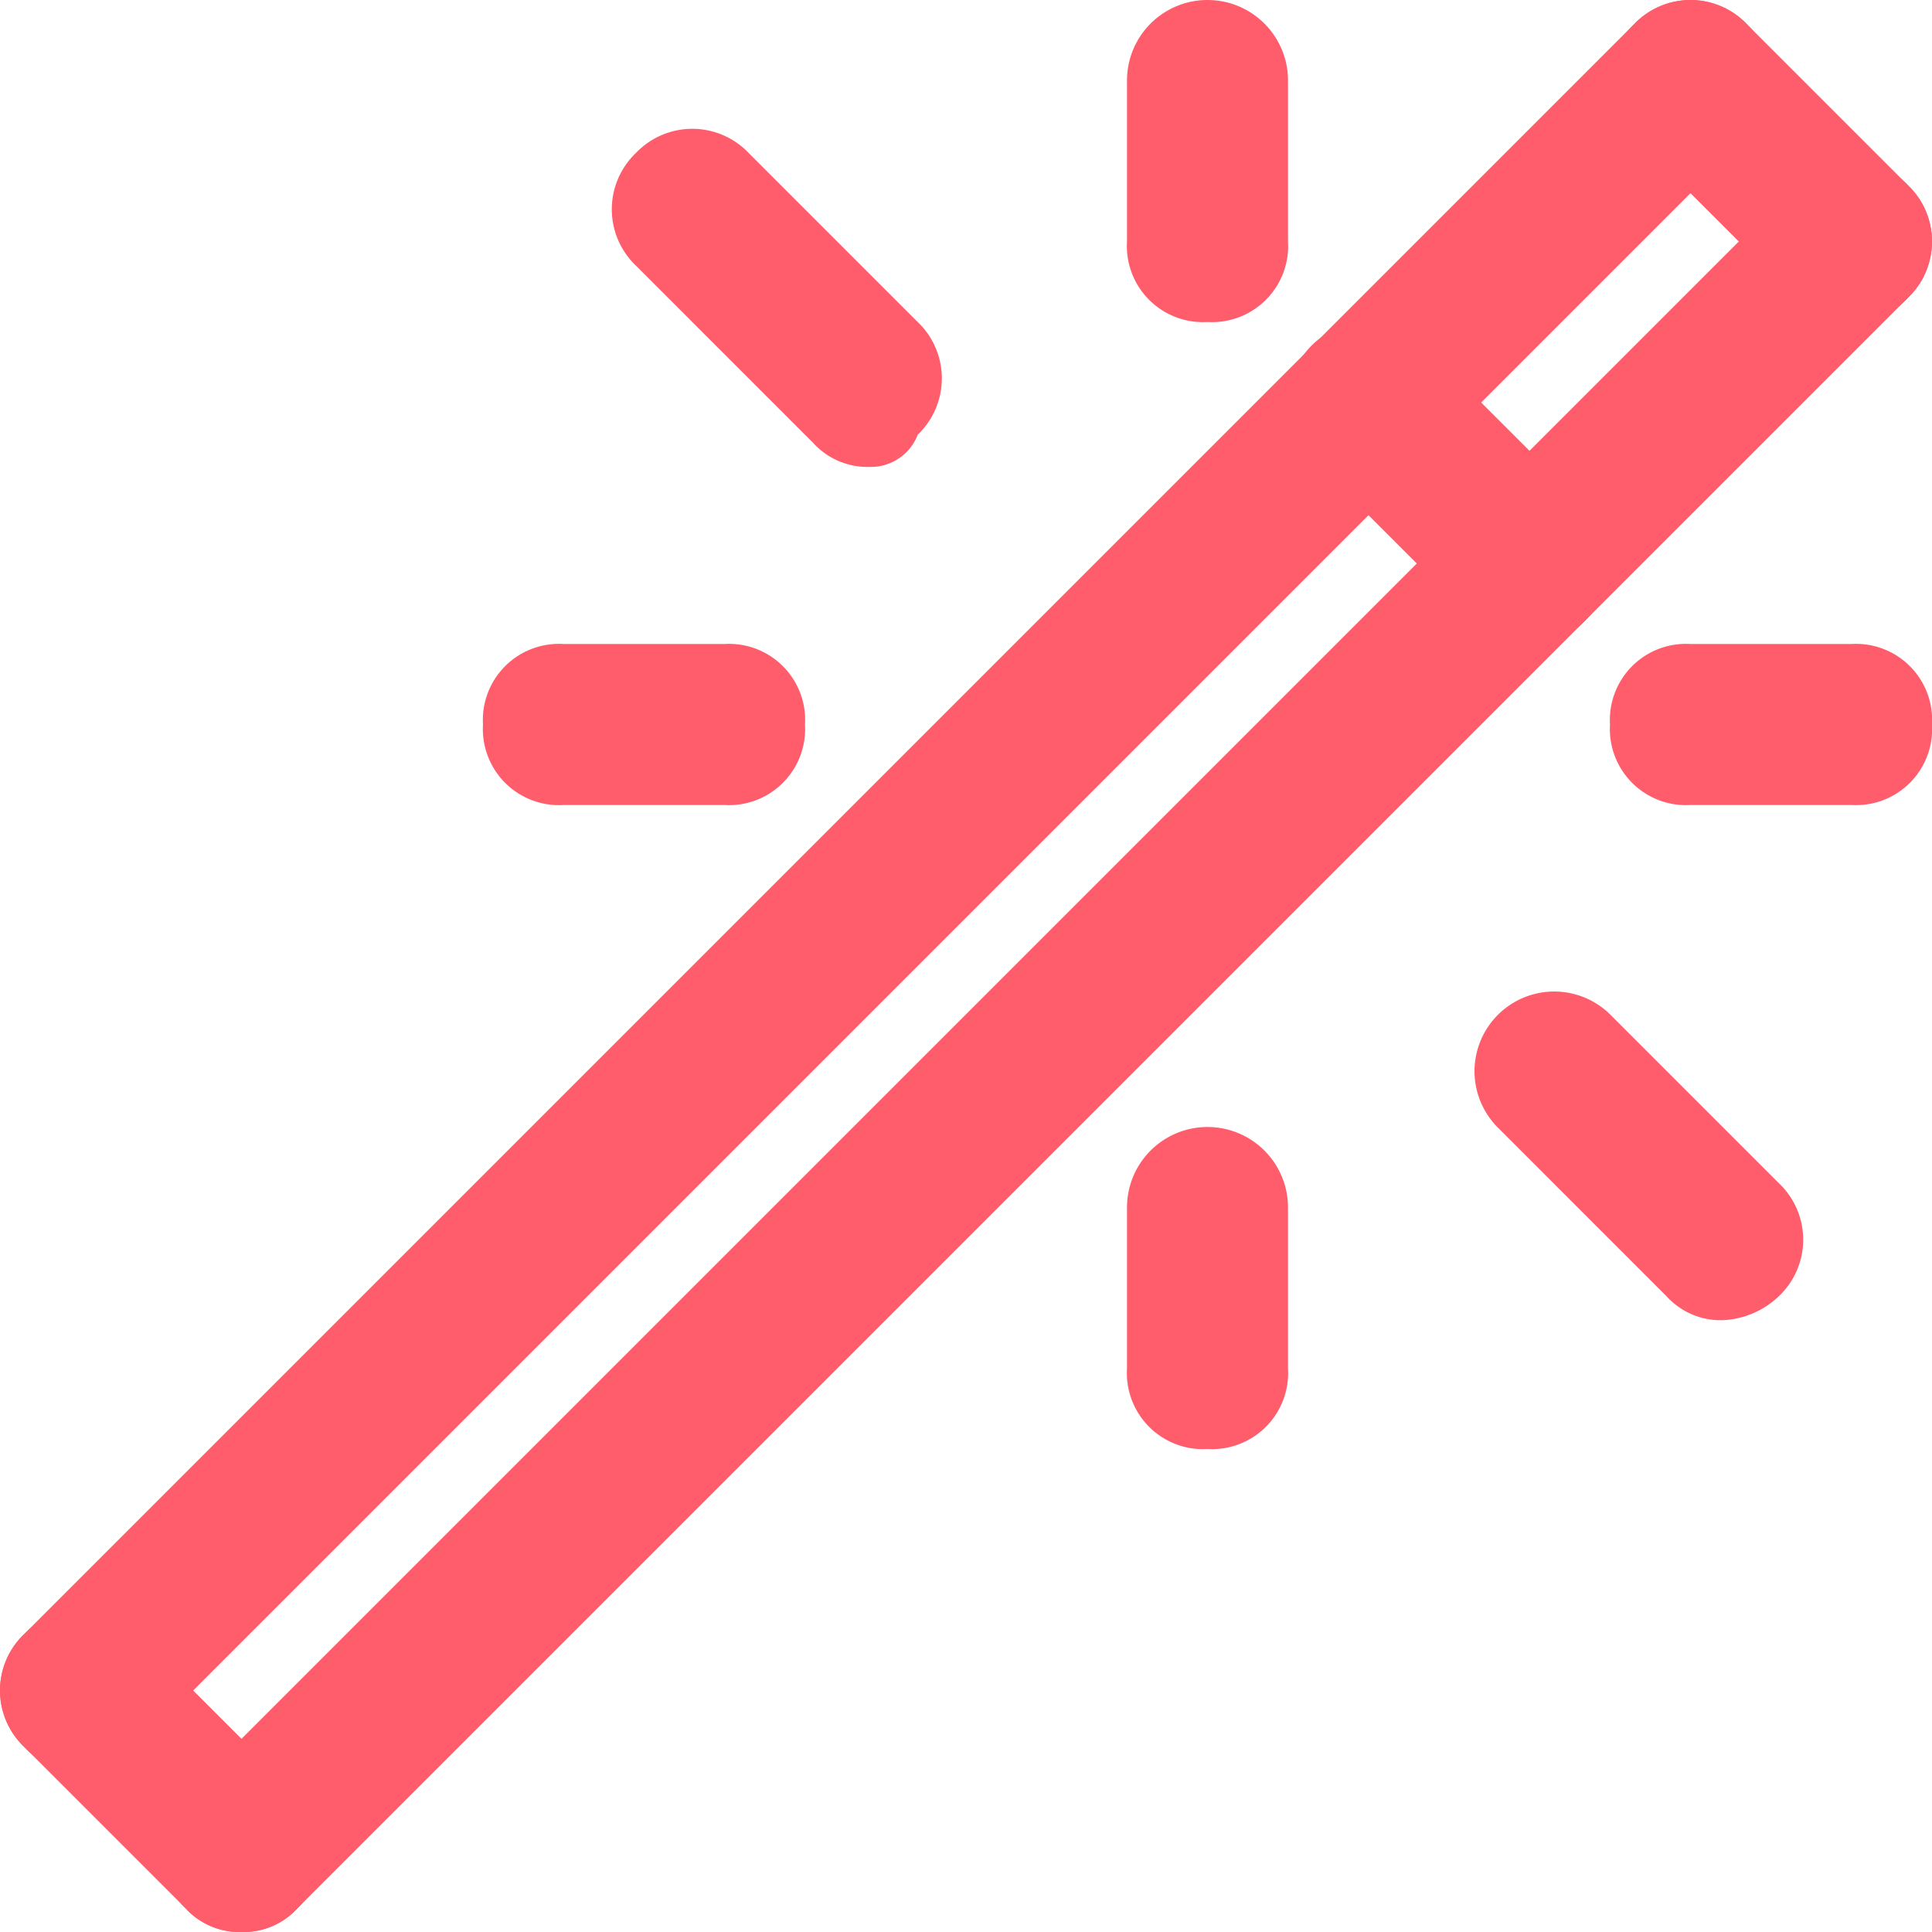
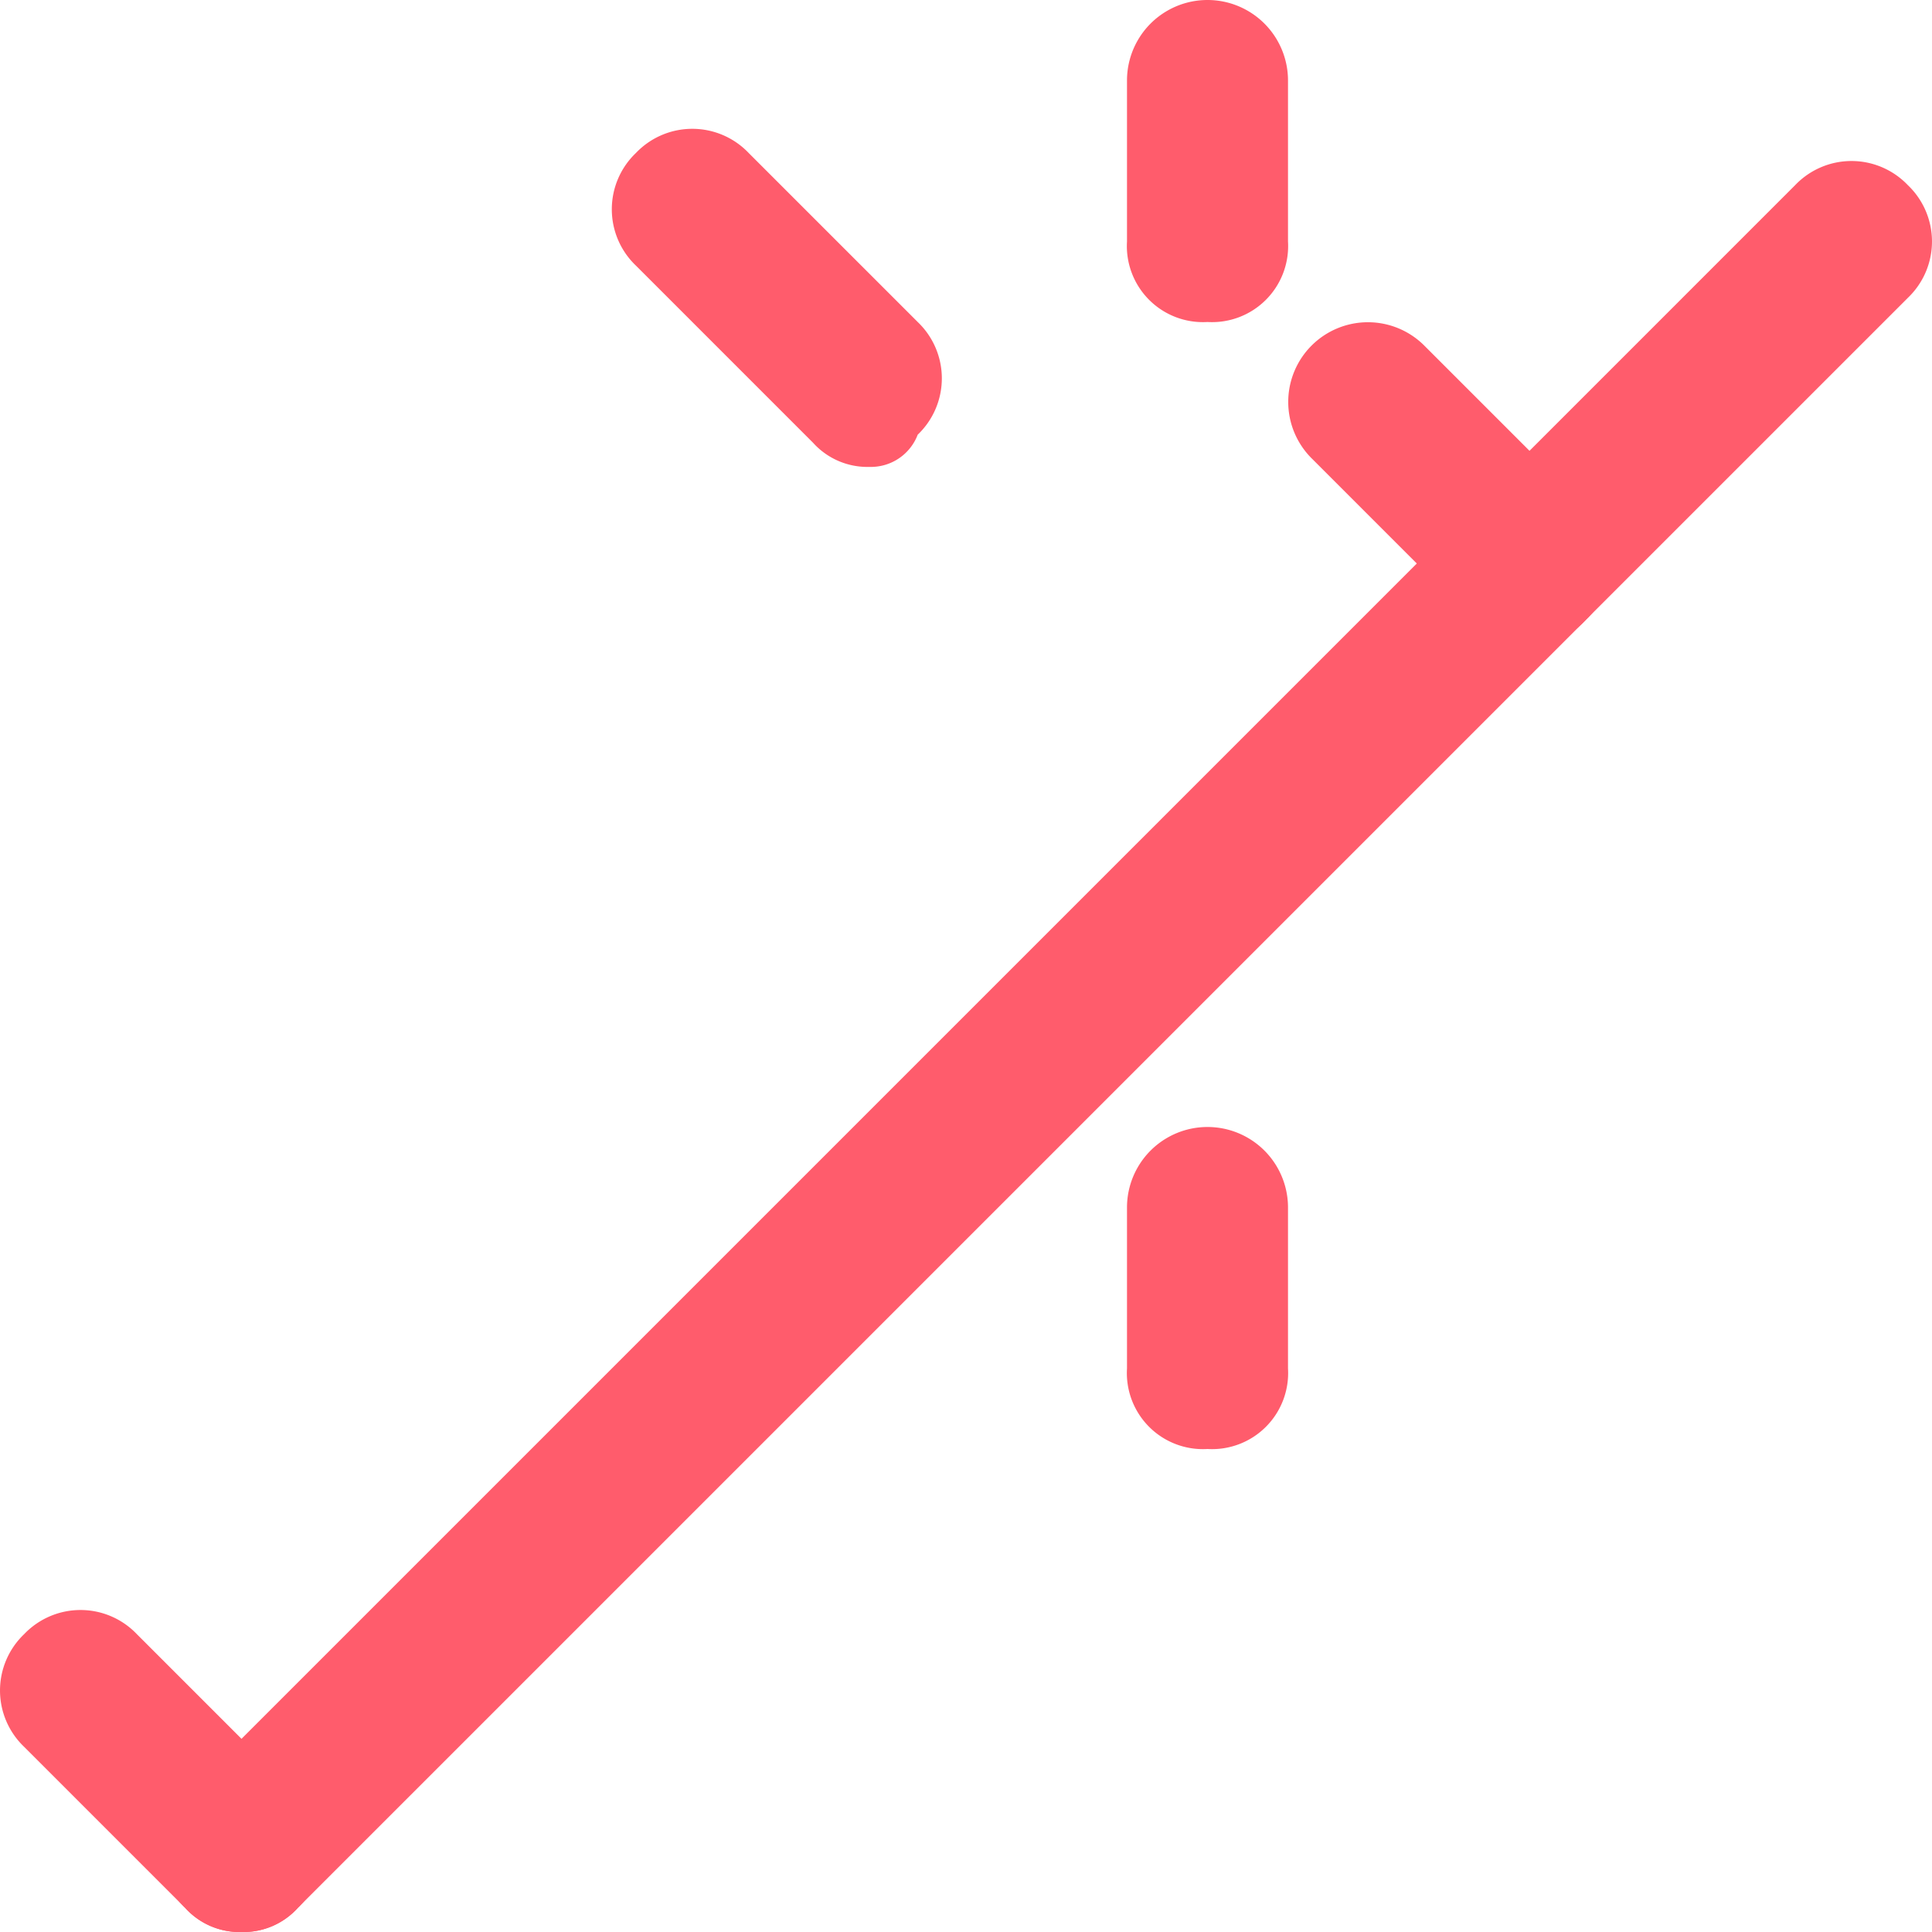
<svg xmlns="http://www.w3.org/2000/svg" width="24" height="24" viewBox="0 0 24 24">
  <g id="wand" transform="translate(0)">
    <g id="Group_2516" data-name="Group 2516">
      <g id="Group_2515" data-name="Group 2515">
        <path id="Path_521" data-name="Path 521" d="M3,24a.908.908,0,0,1-.7-.3l-2-2a.967.967,0,0,1,0-1.4.967.967,0,0,1,1.4,0l2,2a.967.967,0,0,1,0,1.4A.908.908,0,0,1,3,24Z" fill="#ff5c6c" />
      </g>
    </g>
    <g id="Group_2518" data-name="Group 2518">
      <g id="Group_2517" data-name="Group 2517">
        <path id="Path_522" data-name="Path 522" d="M3,24a.908.908,0,0,1-.7-.3.967.967,0,0,1,0-1.4l20-20a.967.967,0,0,1,1.4,0,.967.967,0,0,1,0,1.4l-20,20A.908.908,0,0,1,3,24Z" fill="#ff5c6c" />
      </g>
    </g>
    <g id="Group_2520" data-name="Group 2520">
      <g id="Group_2519" data-name="Group 2519">
-         <path id="Path_523" data-name="Path 523" d="M23,4a.908.908,0,0,1-.7-.3l-2-2a.967.967,0,0,1,0-1.4.967.967,0,0,1,1.4,0l2,2a.967.967,0,0,1,0,1.4A.908.908,0,0,1,23,4Z" fill="#ff5c6c" />
-       </g>
+         </g>
    </g>
    <g id="Group_2522" data-name="Group 2522">
      <g id="Group_2521" data-name="Group 2521">
-         <path id="Path_524" data-name="Path 524" d="M1,22a.908.908,0,0,1-.7-.3.967.967,0,0,1,0-1.4l20-20a.967.967,0,0,1,1.4,0,.967.967,0,0,1,0,1.4l-20,20A.908.908,0,0,1,1,22Z" fill="#ff5c6c" />
-       </g>
+         </g>
    </g>
    <g id="Group_2524" data-name="Group 2524">
      <g id="Group_2523" data-name="Group 2523">
        <path id="Path_525" data-name="Path 525" d="M19,8a.908.908,0,0,1-.7-.3l-2-2a.99.99,0,1,1,1.4-1.4l2,2a.967.967,0,0,1,0,1.4A.908.908,0,0,1,19,8Z" fill="#ff5c6c" />
      </g>
    </g>
    <g id="Group_2526" data-name="Group 2526">
      <g id="Group_2525" data-name="Group 2525">
        <path id="Path_526" data-name="Path 526" d="M15,18a.945.945,0,0,1-1-1V15a1,1,0,0,1,2,0v2A.945.945,0,0,1,15,18Z" fill="#ff5c6c" />
      </g>
    </g>
    <g id="Group_2528" data-name="Group 2528">
      <g id="Group_2527" data-name="Group 2527">
        <path id="Path_527" data-name="Path 527" d="M15,4a.945.945,0,0,1-1-1V1a1,1,0,0,1,2,0V3A.945.945,0,0,1,15,4Z" fill="#ff5c6c" />
      </g>
    </g>
    <g id="Group_2530" data-name="Group 2530">
      <g id="Group_2529" data-name="Group 2529">
-         <path id="Path_528" data-name="Path 528" d="M9,10H7A.945.945,0,0,1,6,9,.945.945,0,0,1,7,8H9a.945.945,0,0,1,1,1A.945.945,0,0,1,9,10Z" fill="#ff5c6c" />
-       </g>
+         </g>
    </g>
    <g id="Group_2532" data-name="Group 2532">
      <g id="Group_2531" data-name="Group 2531">
-         <path id="Path_529" data-name="Path 529" d="M23,10H21a.945.945,0,0,1-1-1,.945.945,0,0,1,1-1h2a.945.945,0,0,1,1,1A.945.945,0,0,1,23,10Z" fill="#ff5c6c" />
-       </g>
+         </g>
    </g>
    <g id="Group_2534" data-name="Group 2534">
      <g id="Group_2533" data-name="Group 2533">
        <path id="Path_530" data-name="Path 530" d="M10.8,5.8a.908.908,0,0,1-.7-.3L7.9,3.3a.967.967,0,0,1,0-1.4.967.967,0,0,1,1.4,0L11.4,4a.967.967,0,0,1,0,1.4A.622.622,0,0,1,10.8,5.8Z" fill="#ff5c6c" />
      </g>
    </g>
    <g id="Group_2536" data-name="Group 2536">
      <g id="Group_2535" data-name="Group 2535">
-         <path id="Path_531" data-name="Path 531" d="M21.4,16.4a.908.908,0,0,1-.7-.3L18.6,14A.99.99,0,0,1,20,12.6l2.1,2.1a.967.967,0,0,1,0,1.4A1.08,1.08,0,0,1,21.4,16.4Z" fill="#ff5c6c" />
-       </g>
+         </g>
    </g>
  </g>
</svg>